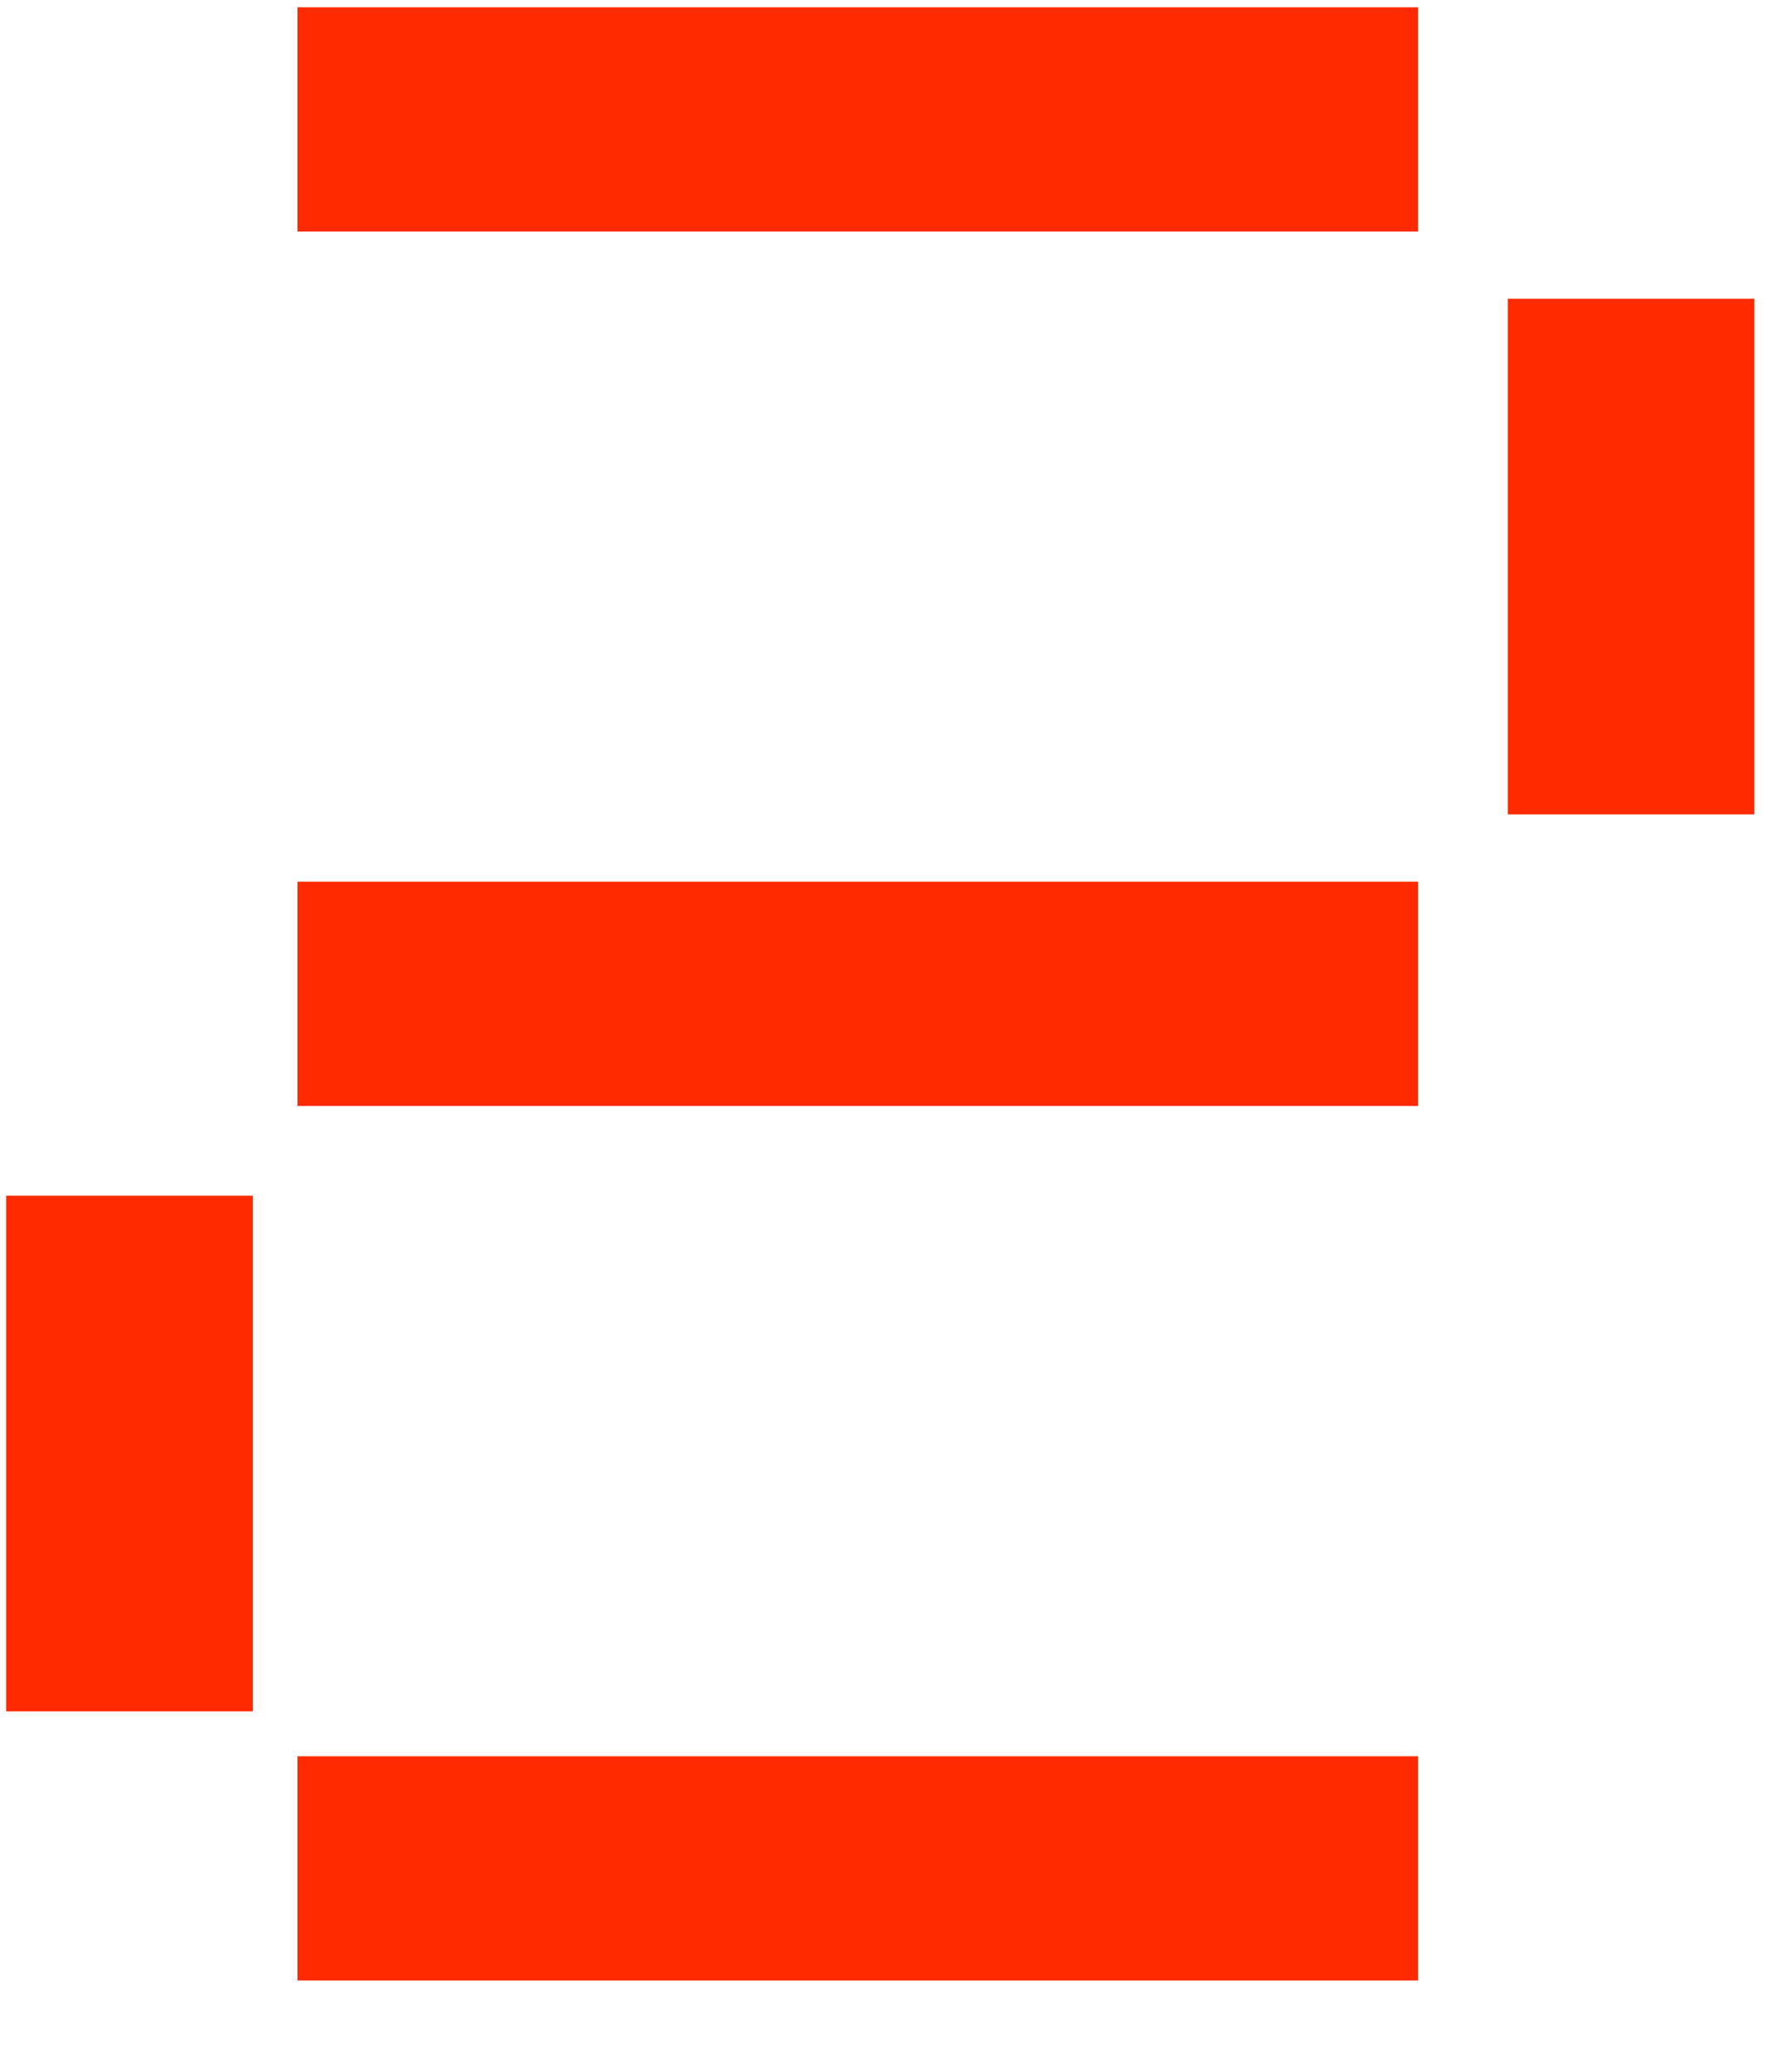
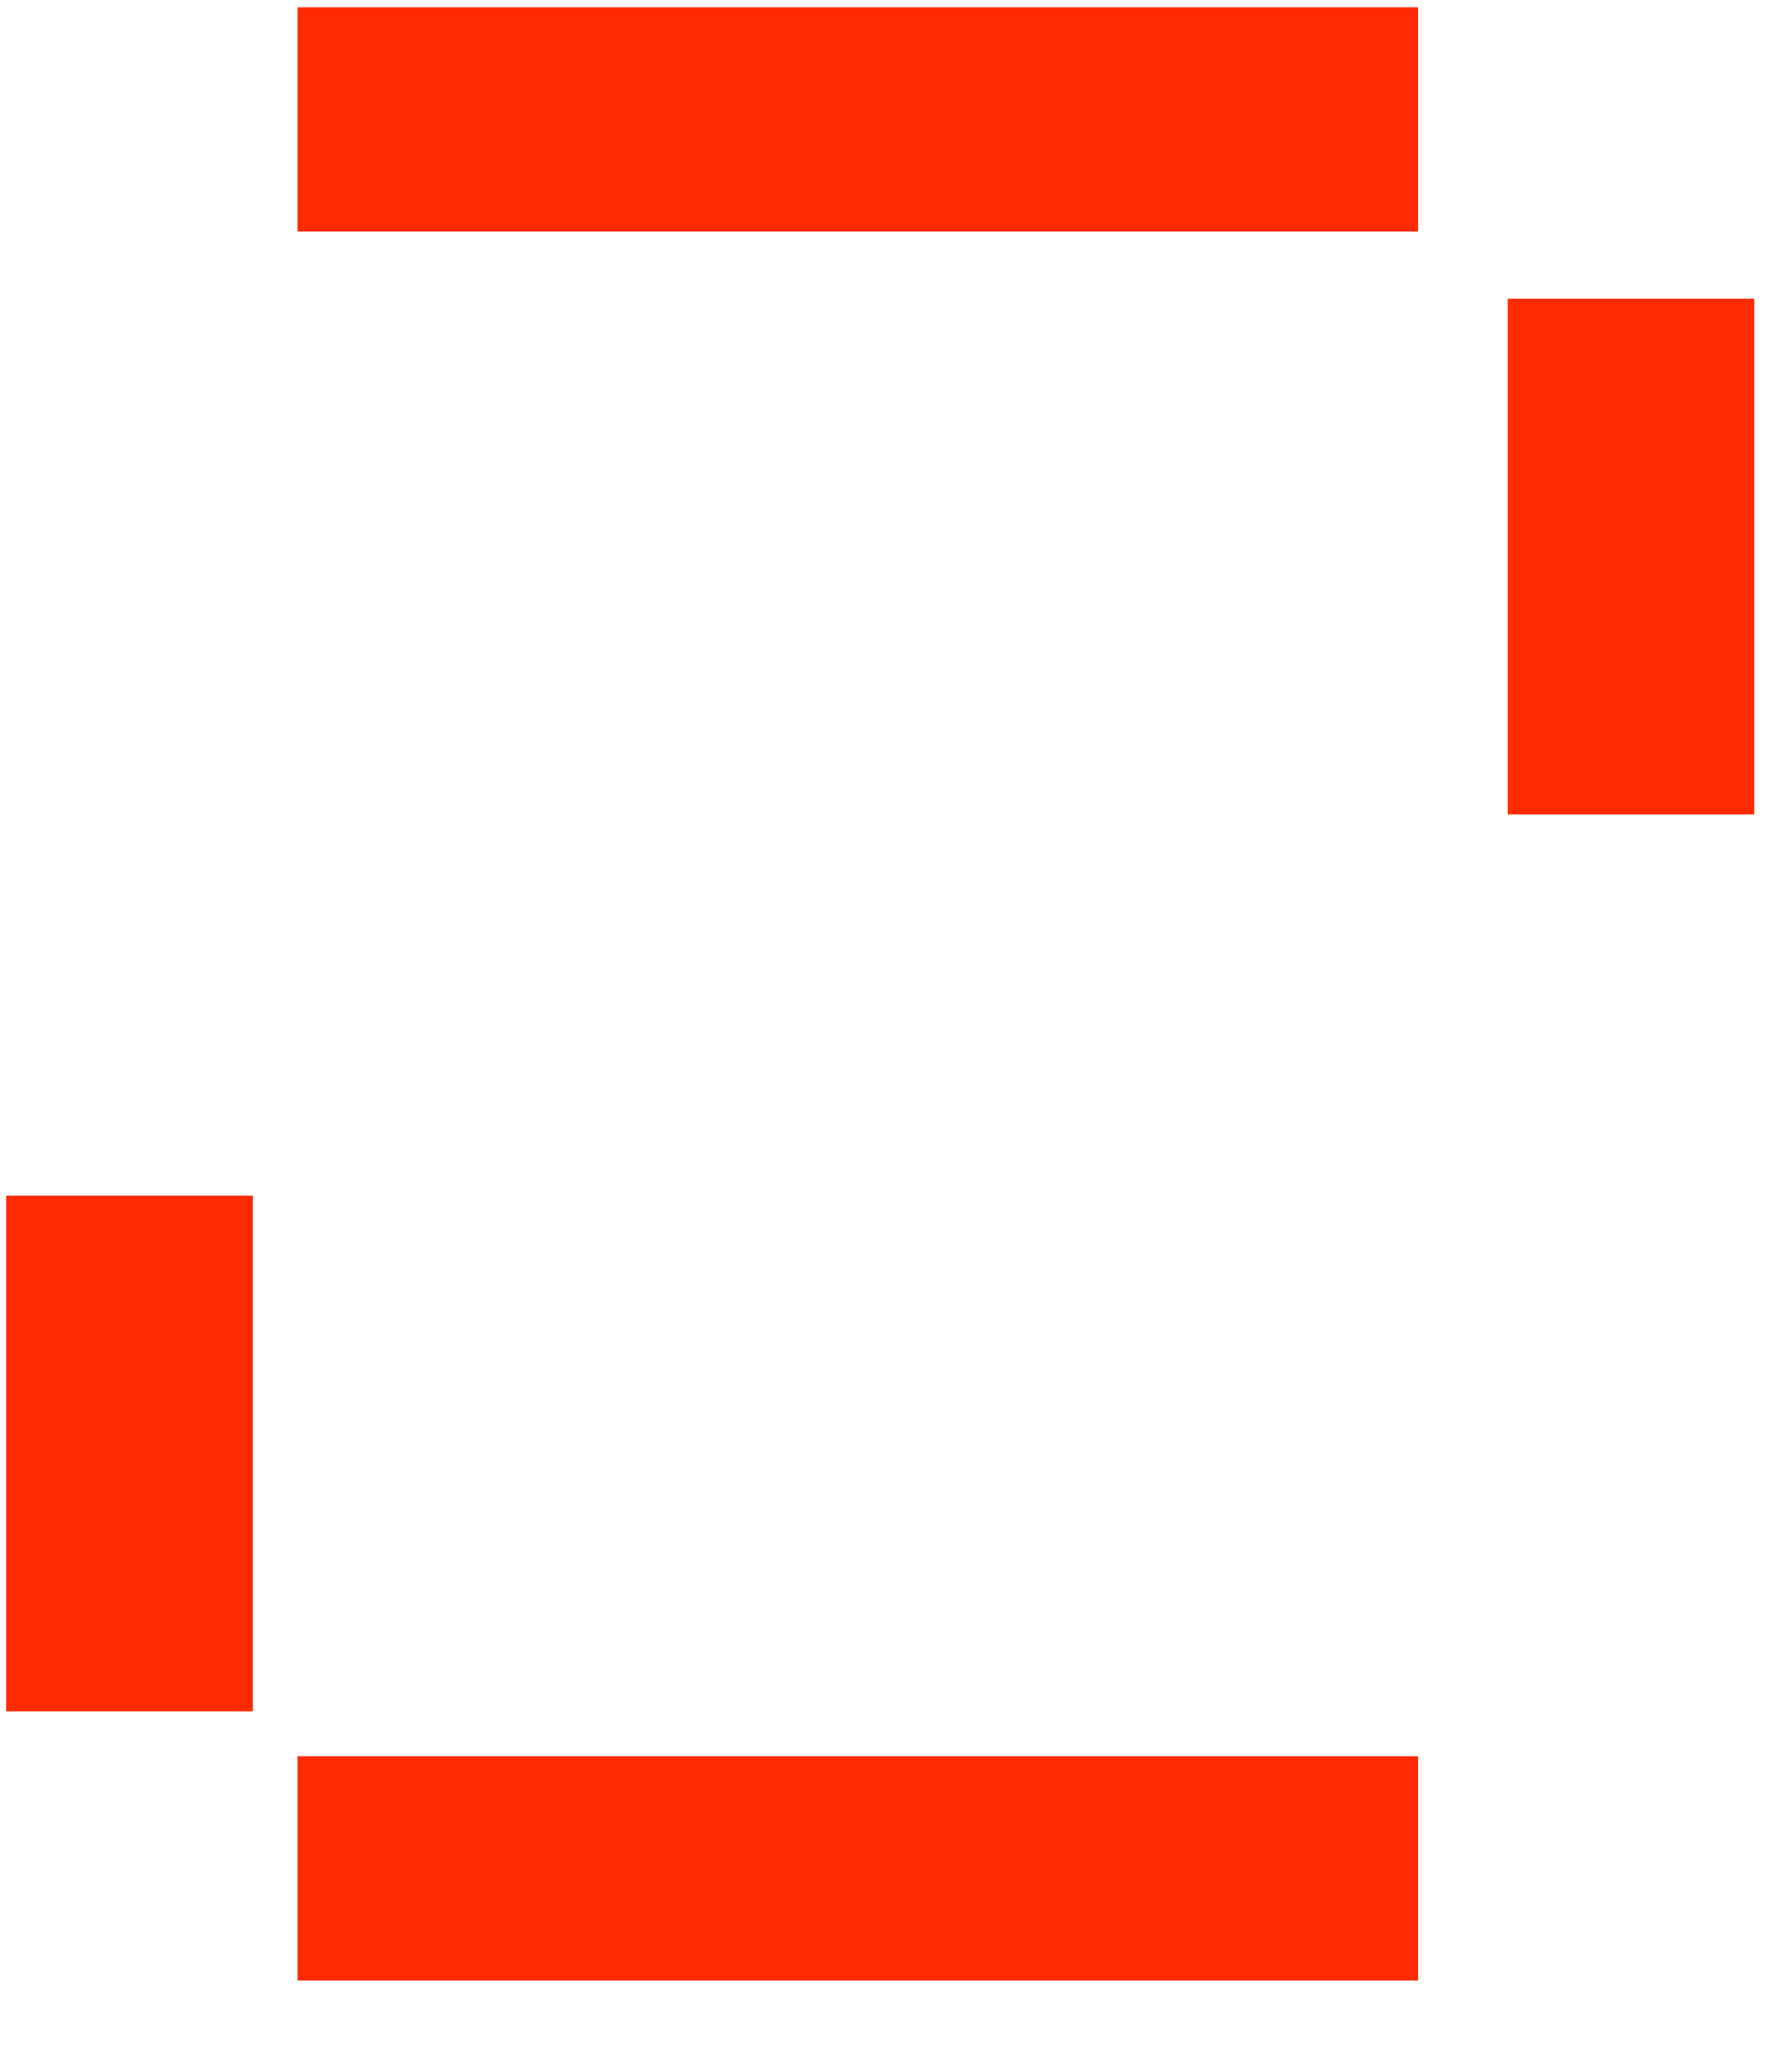
<svg xmlns="http://www.w3.org/2000/svg" width="18" height="21" viewBox="0 0 18 21" fill="none">
  <path d="M17.79 8.255H15.29V3.028H17.79V8.255Z" fill="#FF2A00" />
  <path d="M2.563 17.347H0.062V12.12H2.563V17.347Z" fill="#FF2A00" />
-   <path d="M3.017 8.937H14.38V11.21H3.017V8.937Z" fill="#FF2A00" />
  <path d="M3.017 17.802H14.38V20.075H3.017V17.802Z" fill="#FF2A00" />
  <path d="M3.017 0.074H14.38V2.347H3.017V0.074Z" fill="#FF2A00" />
</svg>